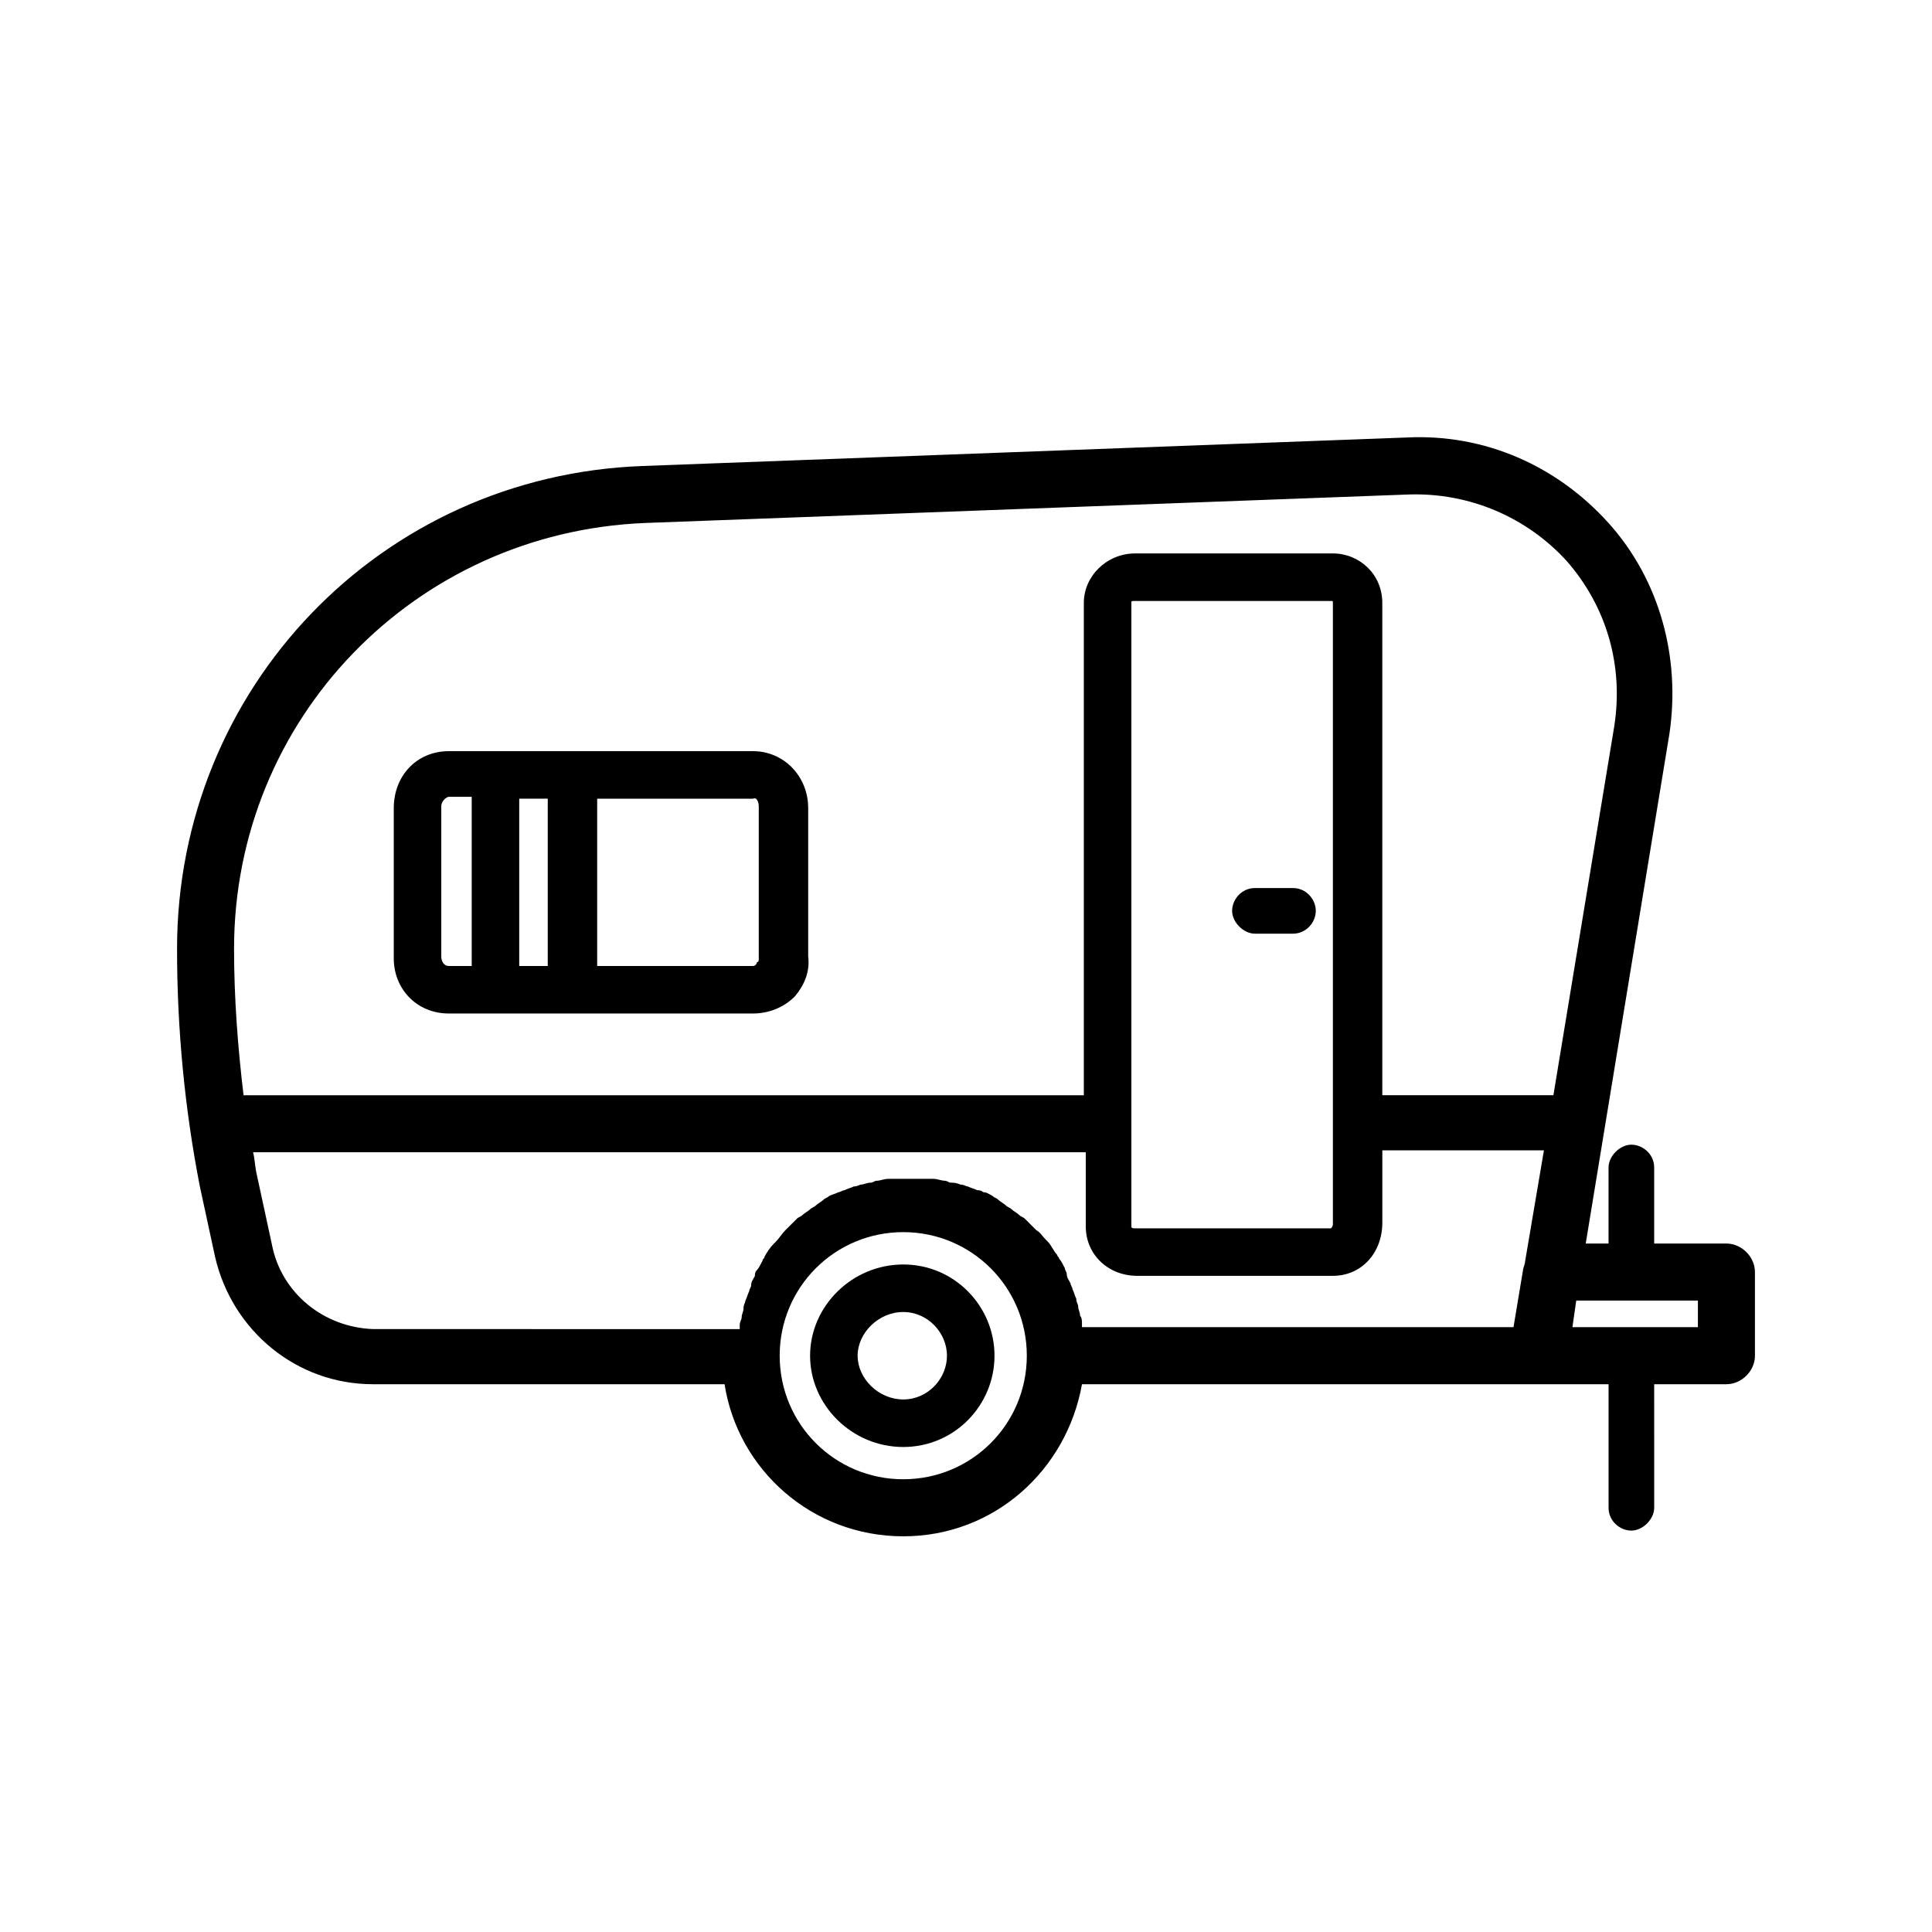
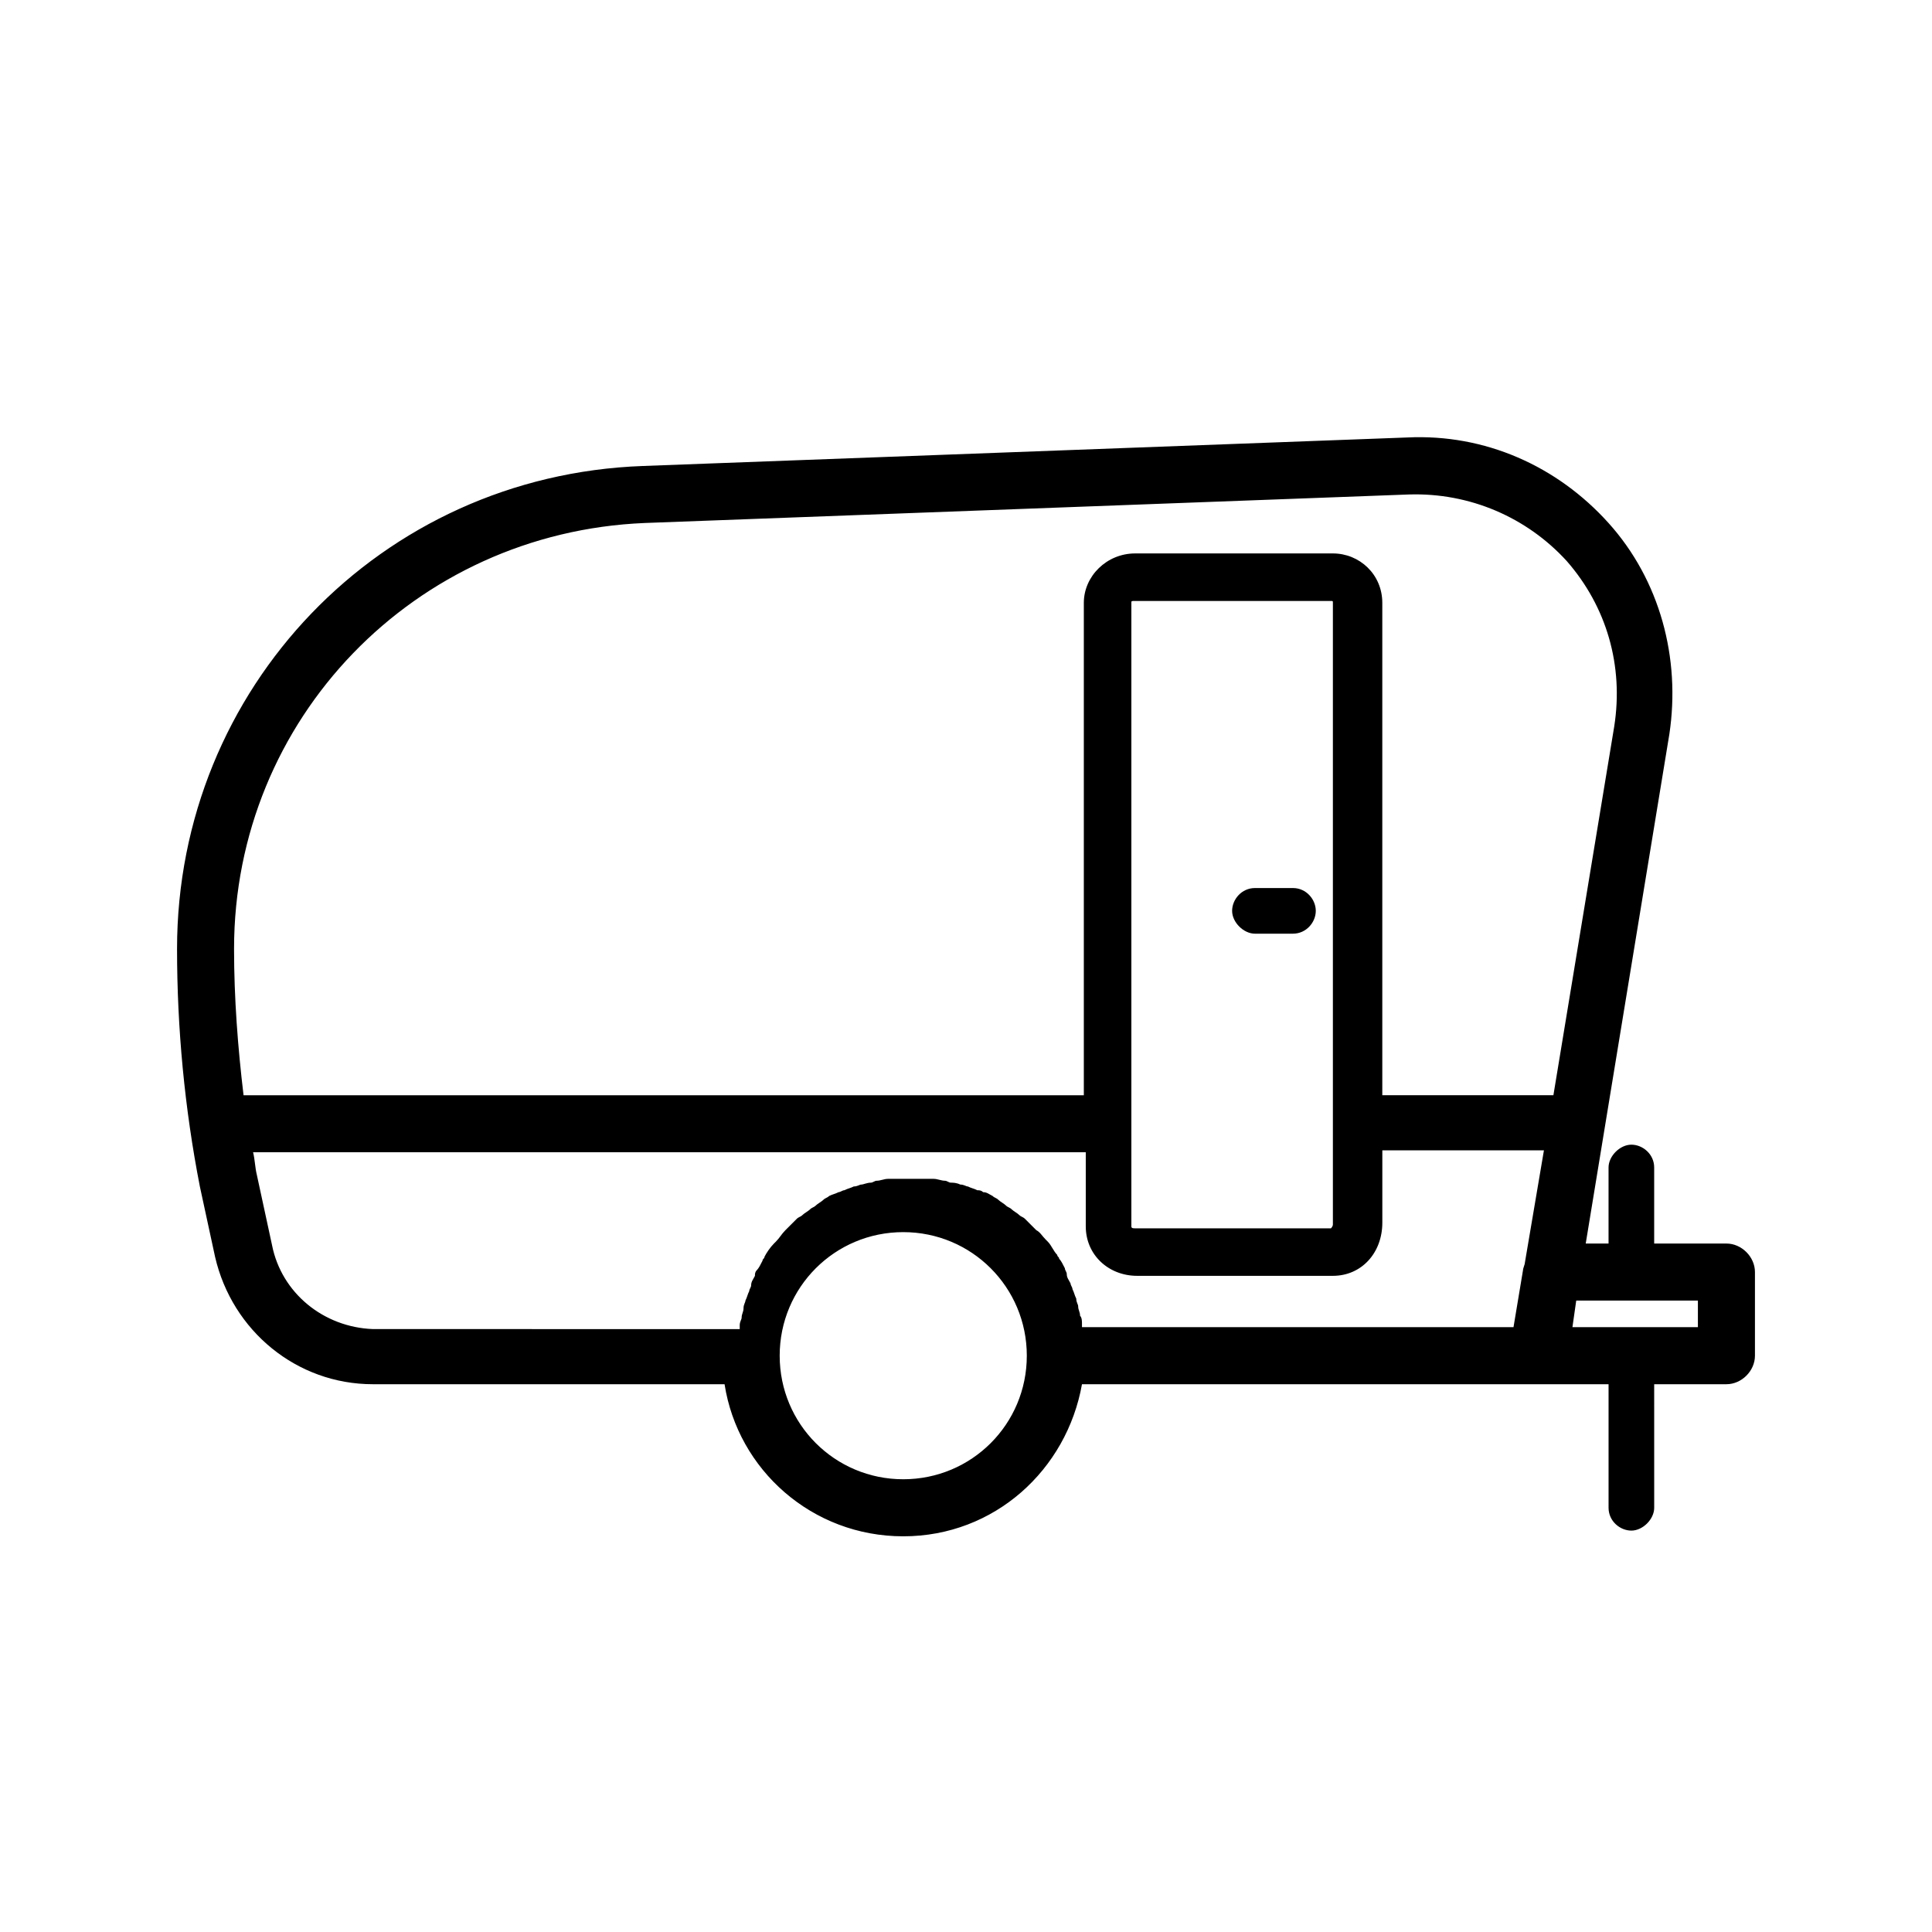
<svg xmlns="http://www.w3.org/2000/svg" fill="#000000" width="800px" height="800px" version="1.1" viewBox="144 144 512 512">
  <g>
-     <path d="m383.37 479.1c-13.602 0-24.688 11.082-24.688 24.184 0 13.098 11.082 24.184 24.688 24.184 13.602 0 24.184-11.082 24.184-24.184s-10.578-24.184-24.184-24.184zm0 35.77c-6.551 0-12.09-5.543-12.09-11.586 0-6.047 5.543-11.586 12.09-11.586 6.551 0 11.586 5.543 11.586 11.586 0.004 6.043-5.035 11.586-11.586 11.586z" />
    <path d="m601.52 473.55h-19.145v-20.152c0-3.527-3.023-6.047-6.047-6.047-3.023 0-6.047 3.023-6.047 6.047v20.152h-6.047l22.168-135.02c3.023-20.152-2.519-40.809-16.121-55.922-13.602-15.113-32.746-23.68-53.402-22.672l-202.53 7.555c-69.527 2.519-123.43 58.945-123.43 127.97 0 21.16 2.016 42.32 6.047 62.977l4.031 18.641c4.535 19.648 21.664 33.754 41.816 33.754h93.203c3.527 22.672 23.176 40.305 47.359 40.305s43.328-17.633 47.359-40.305h139.55v32.746c0 3.527 3.023 6.047 6.047 6.047 3.023 0 6.047-3.023 6.047-6.047l-0.004-32.746h19.145c4.031 0 7.559-3.527 7.559-7.559v-22.168c-0.004-4.027-3.527-7.555-7.559-7.555zm-286.67-190.95 202.53-7.559c16.121-0.504 31.234 6.047 41.816 17.633 10.578 12.09 15.113 27.711 12.594 43.832l-16.121 97.738h-45.344v-130.48c0-7.559-6.047-13.098-13.098-13.098h-52.398c-7.559 0-13.602 6.047-13.602 13.098v130.49h-222.68c-1.512-12.594-2.519-25.695-2.519-38.793 0-60.961 47.863-110.34 108.82-112.86zm182.38 21.16v164.75c0 0.504-0.504 1.008-0.504 1.008h-51.895c-0.504 0-1.008 0-1.008-0.504v-165.25c0-0.504 0-0.504 1.008-0.504h51.891c0.508 0 0.508 0 0.508 0.504zm-281.12 170.29-4.031-18.641c-0.504-2.016-0.504-4.031-1.008-6.047h220.67v19.648c0 7.559 6.047 13.098 13.602 13.098h51.891c7.559 0 13.098-6.047 13.098-14.105v-19.145h42.824l-5.039 29.727c0 0.504-0.504 1.512-0.504 2.016l-2.519 15.113h-114.36v-1.008c0-0.504 0-1.512-0.504-2.016 0-1.008-0.504-1.512-0.504-2.519 0-0.504-0.504-1.008-0.504-2.016-0.504-1.008-0.504-1.512-1.008-2.519 0-0.504-0.504-1.008-0.504-1.512-0.504-1.008-1.008-1.512-1.008-2.519 0-0.504-0.504-1.008-0.504-1.512-0.504-1.008-1.008-2.016-1.512-2.519 0-0.504-0.504-0.504-0.504-1.008-1.008-1.008-1.512-2.519-2.519-3.527l-0.504-0.504c-1.008-1.008-1.512-2.016-2.519-2.519l-1.008-1.008c-0.504-0.504-1.512-1.512-2.016-2.016-0.504-0.504-1.008-0.504-1.512-1.008-0.504-0.504-1.512-1.008-2.016-1.512-0.504-0.504-1.008-0.504-1.512-1.008-0.504-0.504-1.512-1.008-2.016-1.512-0.504-0.504-1.008-0.504-1.512-1.008-1.008-0.504-1.512-1.008-2.519-1.008-0.504-0.504-1.008-0.504-1.512-0.504-1.008-0.504-1.512-0.504-2.519-1.008-0.504 0-1.008-0.504-2.016-0.504-1.008-0.504-2.016-0.504-2.519-0.504-0.504 0-1.008-0.504-1.512-0.504-1.008 0-2.016-0.504-3.023-0.504h-1.512-4.535-4.535-1.512c-1.008 0-2.016 0.504-3.023 0.504-0.504 0-1.008 0.504-1.512 0.504-1.008 0-2.016 0.504-2.519 0.504s-1.008 0.504-2.016 0.504c-1.008 0.504-1.512 0.504-2.519 1.008-0.504 0-1.008 0.504-1.512 0.504-0.996 0.512-1.5 0.512-2.508 1.016-0.504 0.504-1.008 0.504-1.512 1.008-0.504 0.504-1.512 1.008-2.016 1.512-0.504 0.504-1.008 0.504-1.512 1.008-0.504 0.504-1.512 1.008-2.016 1.512-0.504 0.504-1.008 0.504-1.512 1.008-0.504 0.504-1.512 1.512-2.016 2.016-0.504 0.504-0.504 0.504-1.008 1.008-1.008 1.008-1.512 2.016-2.519 3.023l-0.504 0.504c-1.008 1.008-2.016 2.519-2.519 3.527 0 0.504-0.504 0.504-0.504 1.008-0.504 1.008-1.008 2.016-1.512 2.519-0.504 0.504-0.504 1.008-0.504 1.512-0.504 1.008-1.008 1.512-1.008 2.519 0 0.504-0.504 1.008-0.504 1.512-0.504 1.008-0.504 1.512-1.008 2.519 0 0.504-0.504 1.008-0.504 2.016 0 1.008-0.504 1.512-0.504 2.519 0 0.504-0.504 1.008-0.504 2.016v1.008l-97.23-0.008c-13.098-0.504-24.18-9.574-26.699-22.168zm167.26 61.969c-18.137 0-32.746-14.609-32.746-32.746s14.609-32.746 32.746-32.746c18.137 0 32.746 14.609 32.746 32.746 0.004 18.137-14.605 32.746-32.746 32.746zm210.59-40.305h-33.25l1.008-7.055h32.242z" />
-     <path d="m262.96 412.59h80.609c4.031 0 8.062-1.512 11.082-4.535 2.519-3.023 4.031-6.551 3.527-10.578v-39.297c0-8.566-6.551-15.113-14.609-15.113h-80.609c-8.566 0-14.609 6.551-14.609 15.113v39.801c0 8.059 6.047 14.609 14.609 14.609zm18.641-12.594v-44.336h7.559v44.336zm63.48-42.32v40.305c0 0.504 0 1.008-0.504 1.008 0 0.504-0.504 1.008-1.008 1.008h-41.312v-44.336h41.312c1.008-0.504 1.512 1.008 1.512 2.016zm-84.137 0c0-1.512 1.512-2.519 2.016-2.519h6.047v44.84h-6.047c-1.512 0-2.016-1.512-2.016-2.519z" />
    <path d="m486.65 379.34h-10.078c-3.527 0-6.047 3.023-6.047 6.047s3.023 6.047 6.047 6.047h10.078c3.527 0 6.047-3.023 6.047-6.047 0-3.027-2.519-6.047-6.047-6.047z" />
  </g>
</svg>